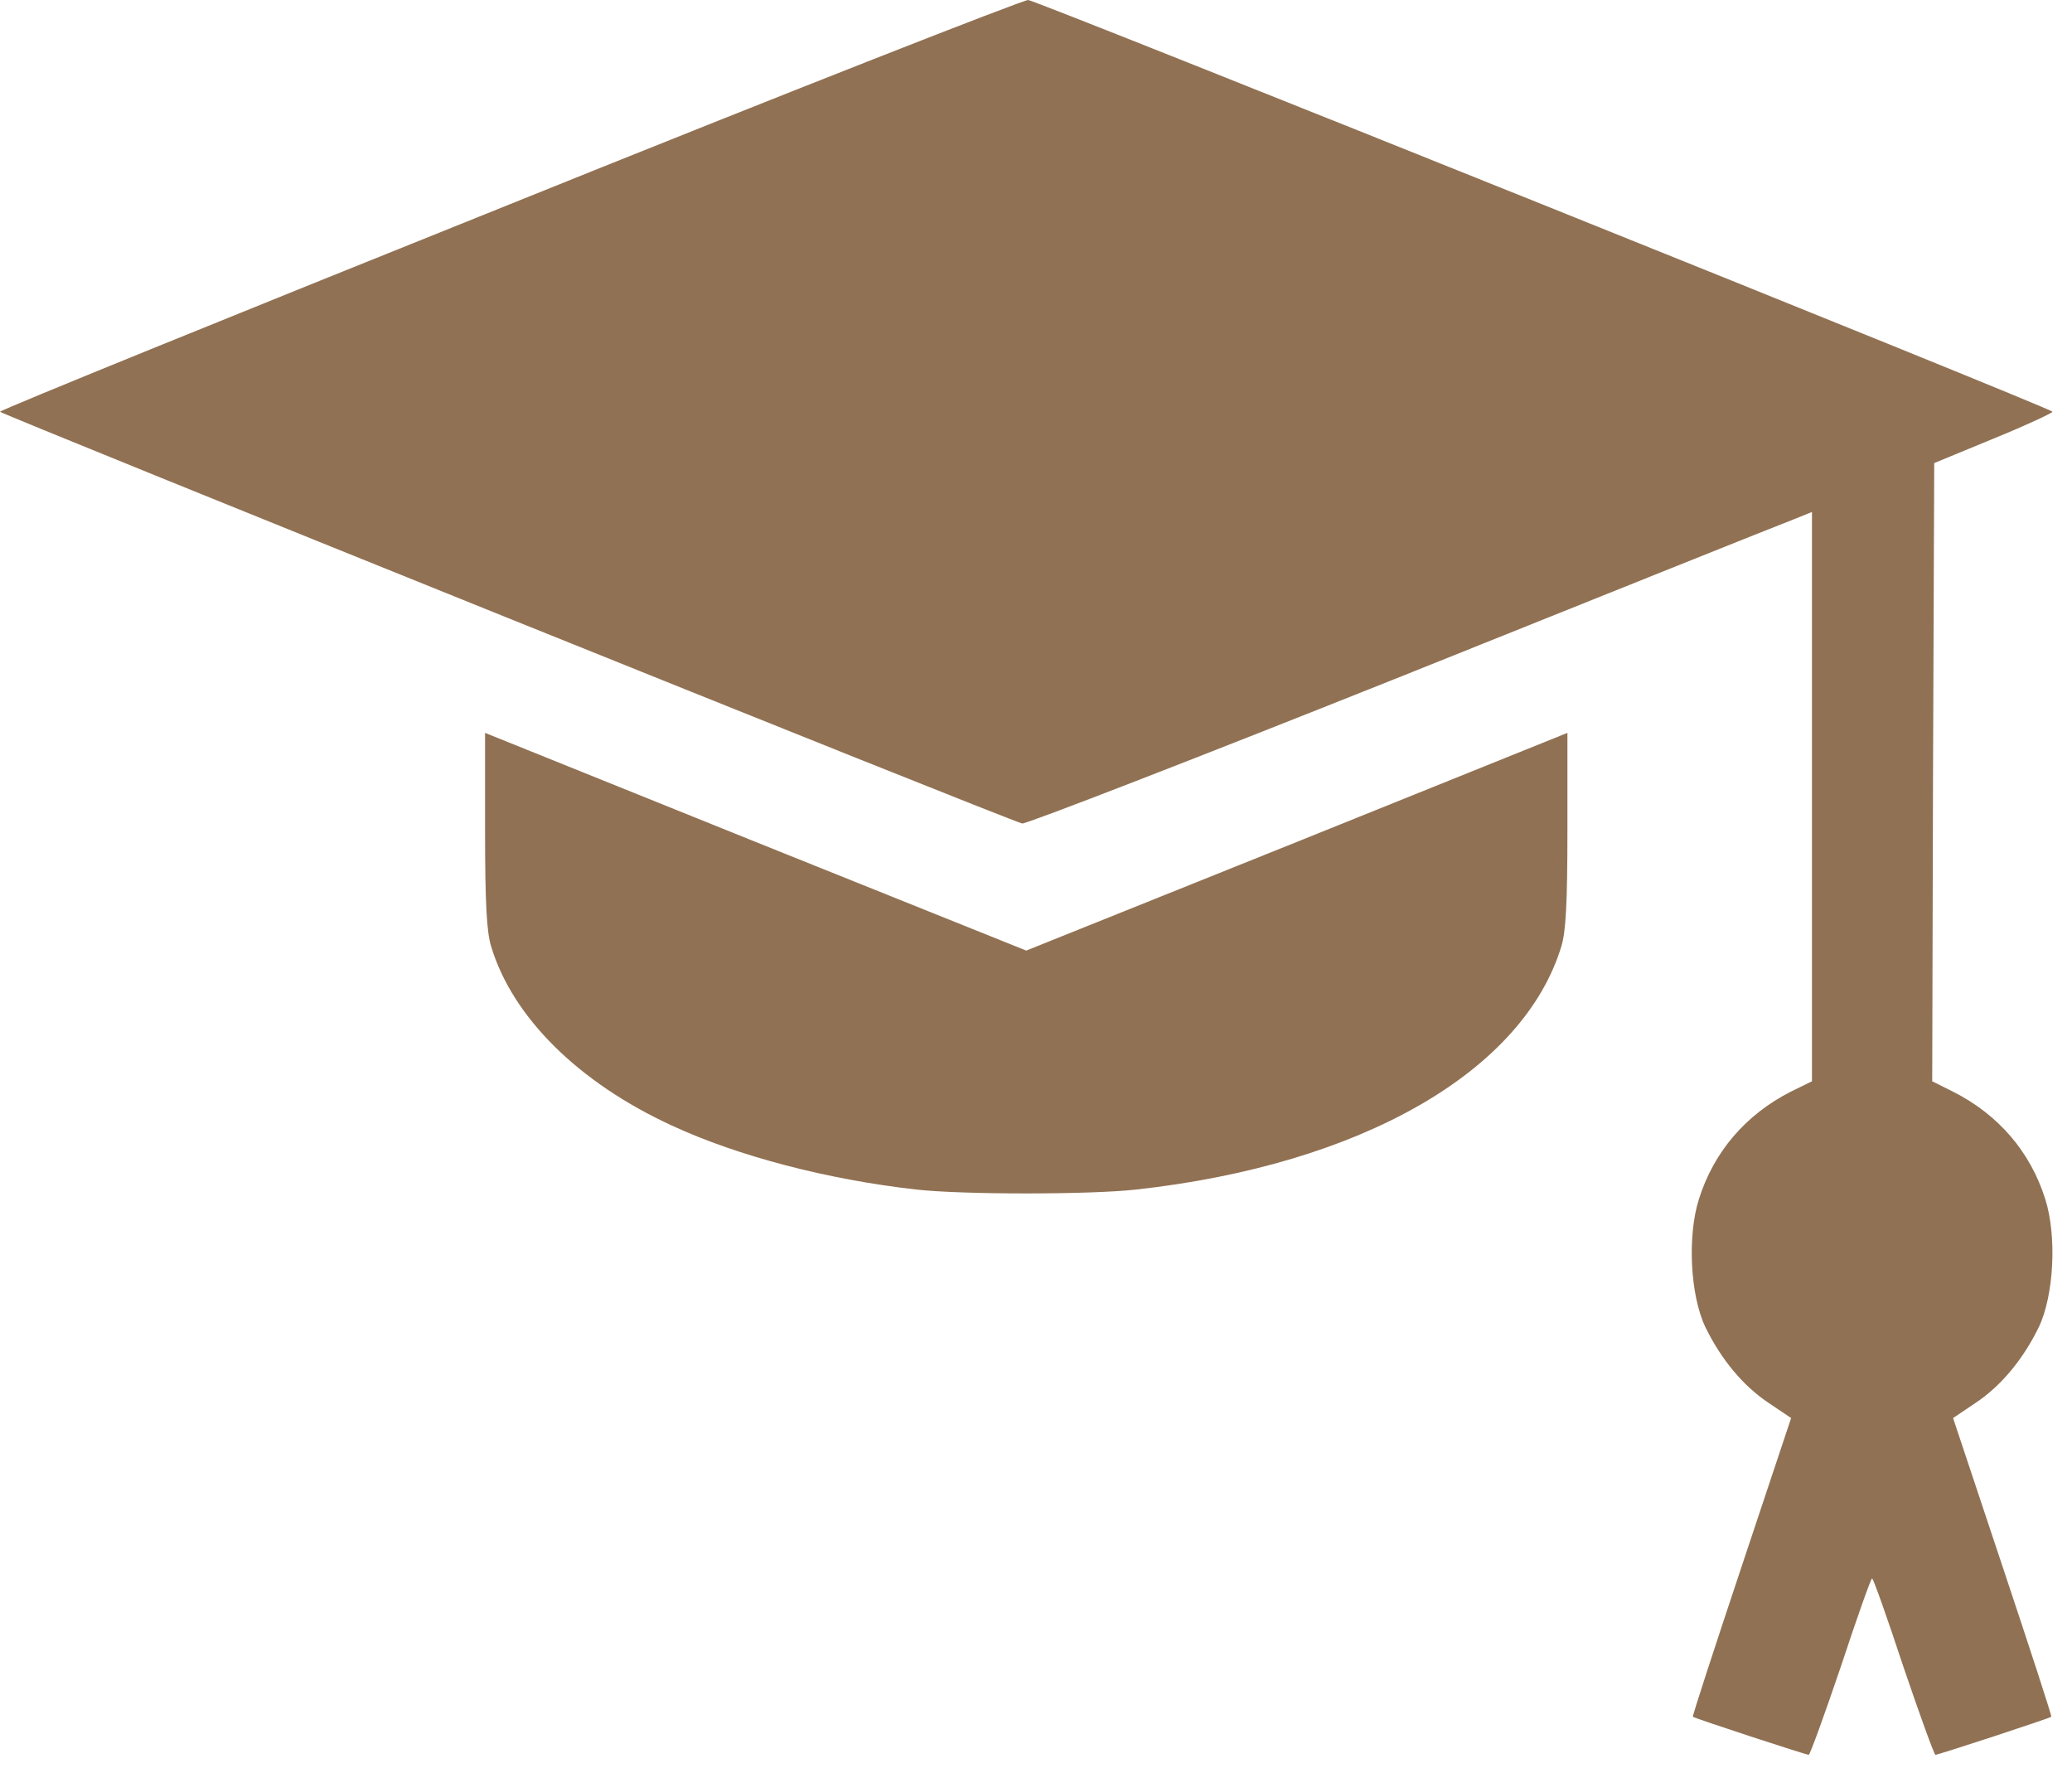
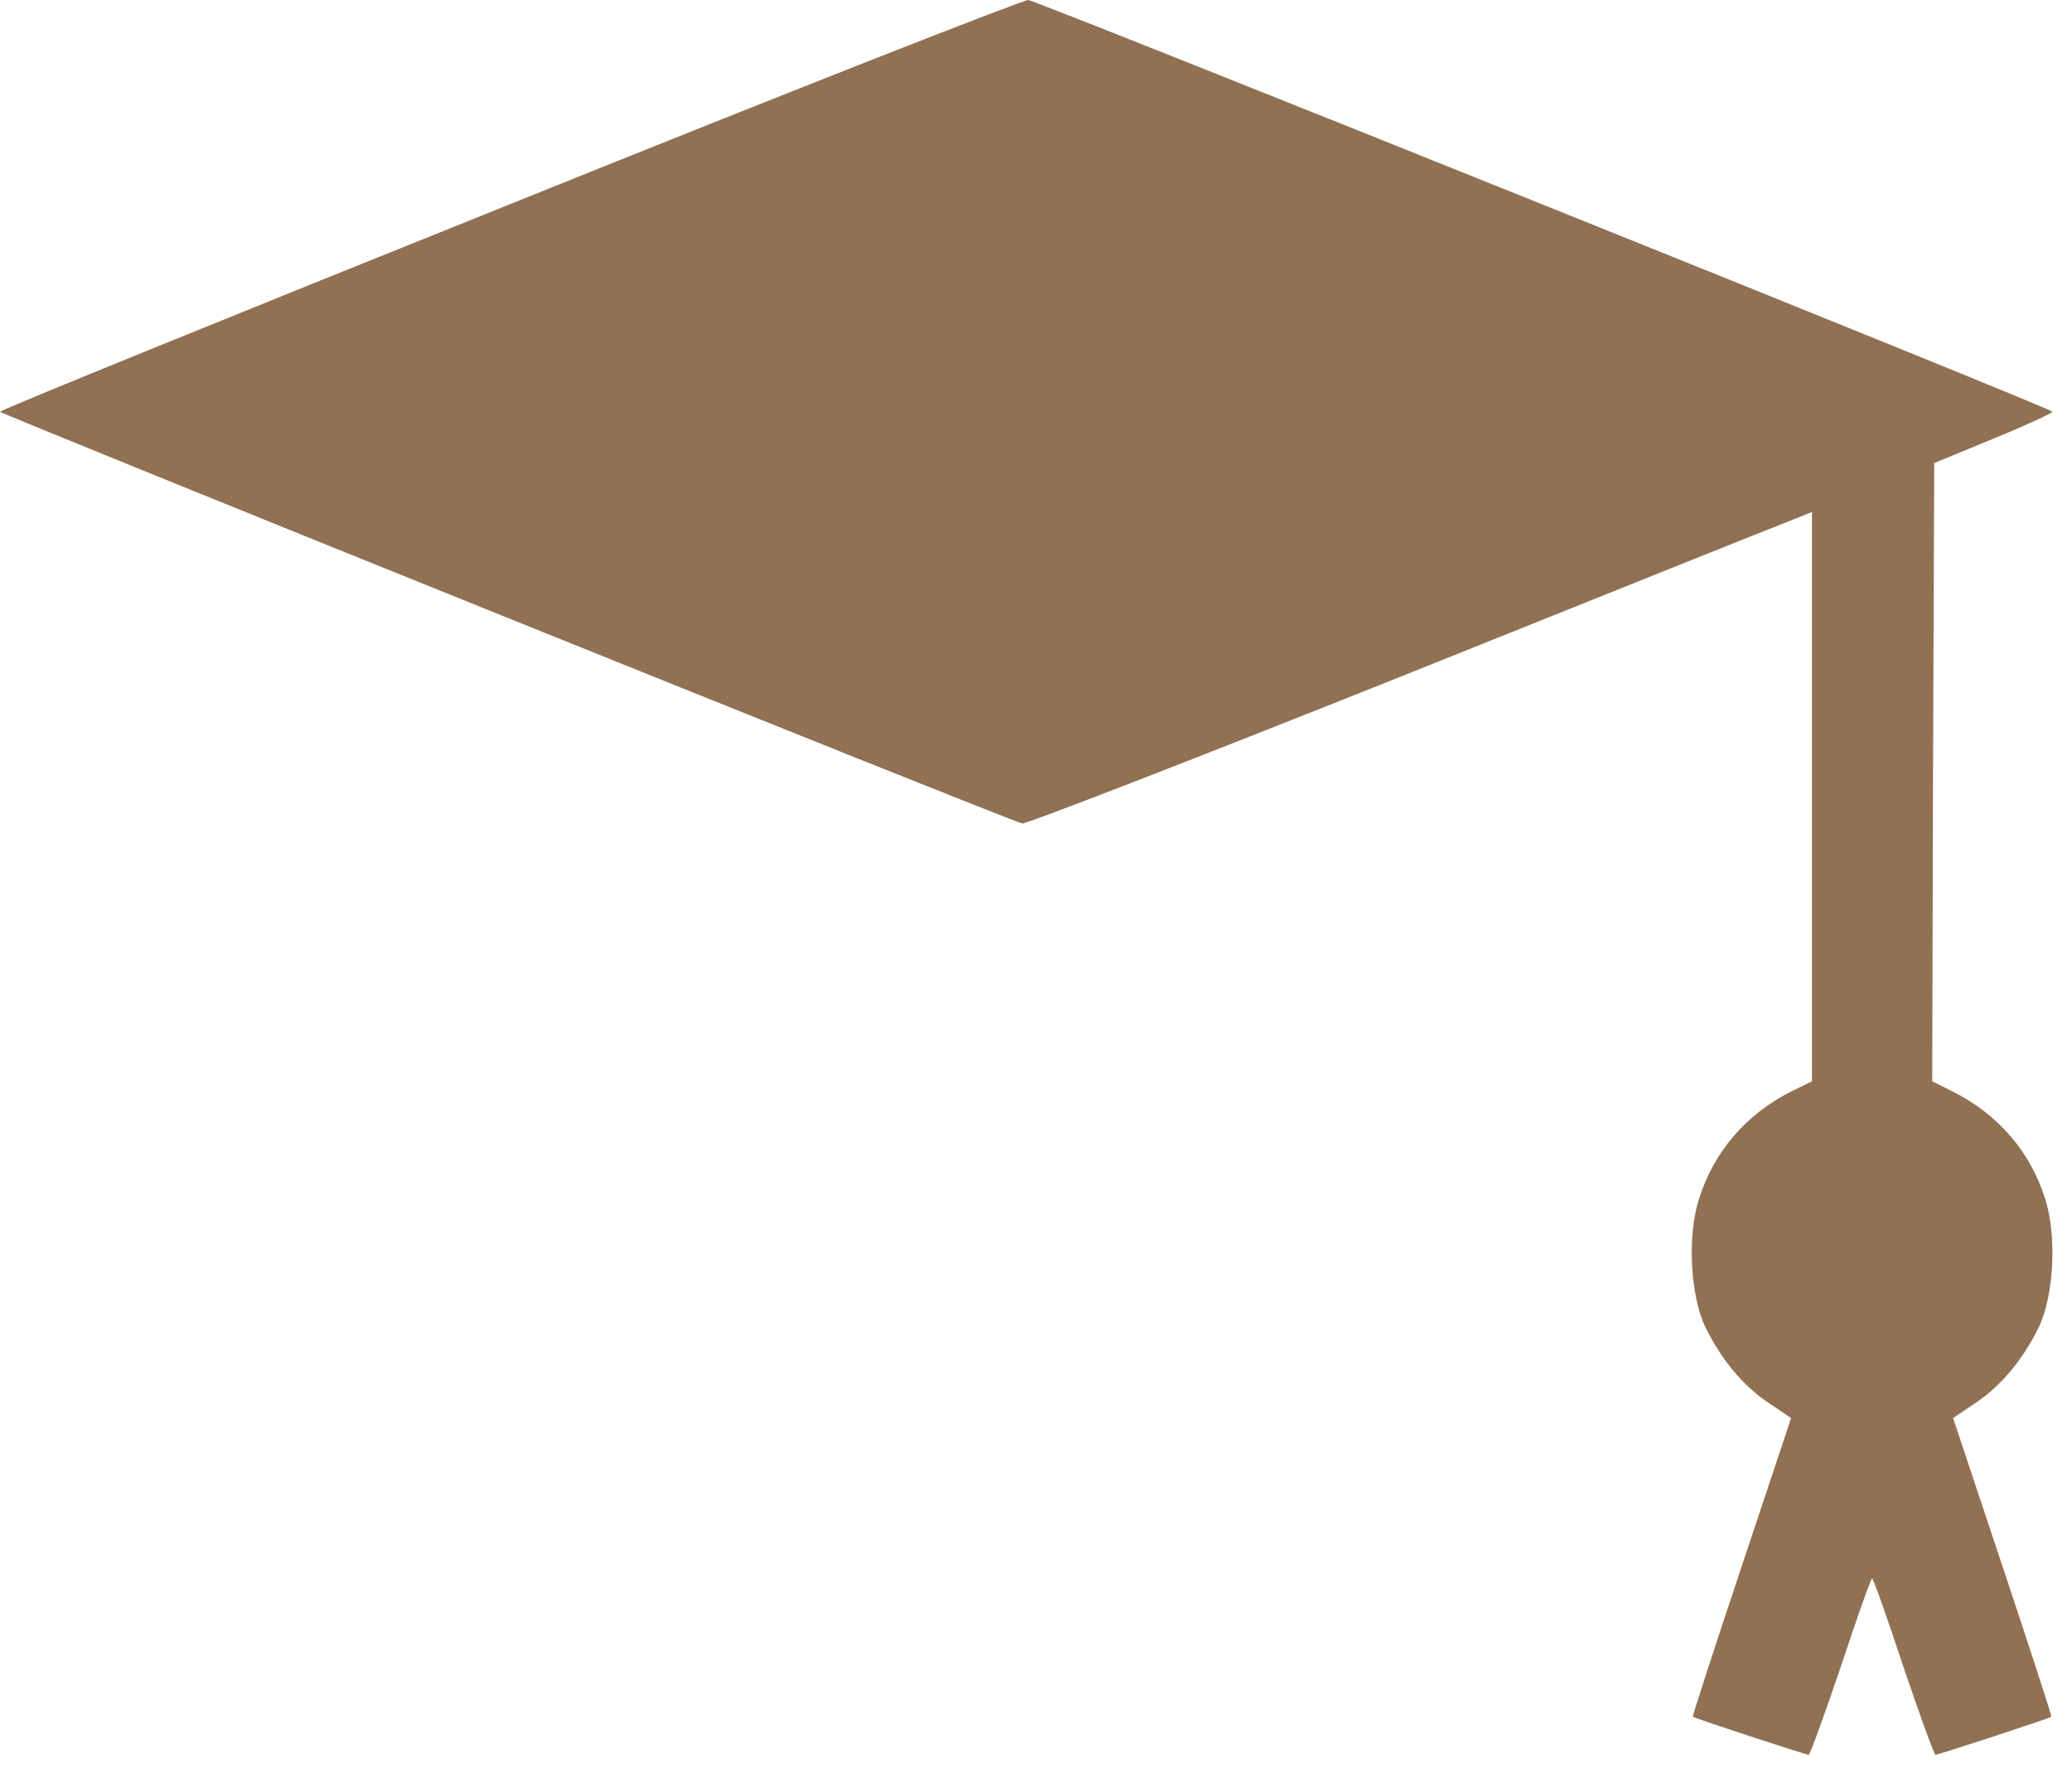
<svg xmlns="http://www.w3.org/2000/svg" width="104" height="89" viewBox="0 0 104 89" fill="none">
  <path d="M25.614 10.242C11.53 15.896 0 20.584 0 20.664C0 20.765 50.504 41.127 51.309 41.329C51.49 41.369 60.062 38.049 70.344 33.944C80.626 29.819 89.459 26.278 90.002 26.077L90.948 25.695V39.981V54.267L89.882 54.79C87.628 55.937 86.018 57.808 85.274 60.182C84.69 62.013 84.831 64.991 85.596 66.601C86.38 68.211 87.487 69.559 88.795 70.424L89.902 71.168L87.406 78.654C86.038 82.758 84.932 86.139 84.972 86.159C85.052 86.239 90.646 88.07 90.787 88.07C90.847 88.07 91.572 86.078 92.397 83.644C93.201 81.209 93.906 79.217 93.966 79.217C94.026 79.217 94.731 81.209 95.535 83.644C96.361 86.078 97.085 88.07 97.145 88.07C97.286 88.07 102.88 86.239 102.96 86.159C103 86.139 101.894 82.758 100.526 78.654L98.031 71.168L99.137 70.424C100.445 69.559 101.552 68.211 102.336 66.601C103.101 64.991 103.242 62.013 102.658 60.182C101.914 57.808 100.304 55.937 98.031 54.79L96.984 54.267L97.025 38.753L97.085 23.24L100.063 22.012C101.693 21.348 103.021 20.725 103.021 20.664C103.021 20.503 52.215 0.1 51.611 -0C51.39 -0.02 39.679 4.567 25.614 10.242Z" fill="#917153" />
-   <path d="M24.347 41.651C24.347 45.333 24.427 46.761 24.648 47.486C25.715 51.047 29.035 54.327 33.703 56.48C37.043 58.029 41.53 59.196 45.977 59.699C48.311 59.961 54.71 59.961 57.044 59.699C68.311 58.452 76.461 53.784 78.372 47.486C78.594 46.761 78.674 45.333 78.674 41.651V36.781L65.092 42.254L51.51 47.707L37.928 42.254L24.347 36.781V41.651Z" fill="#917153" />
</svg>